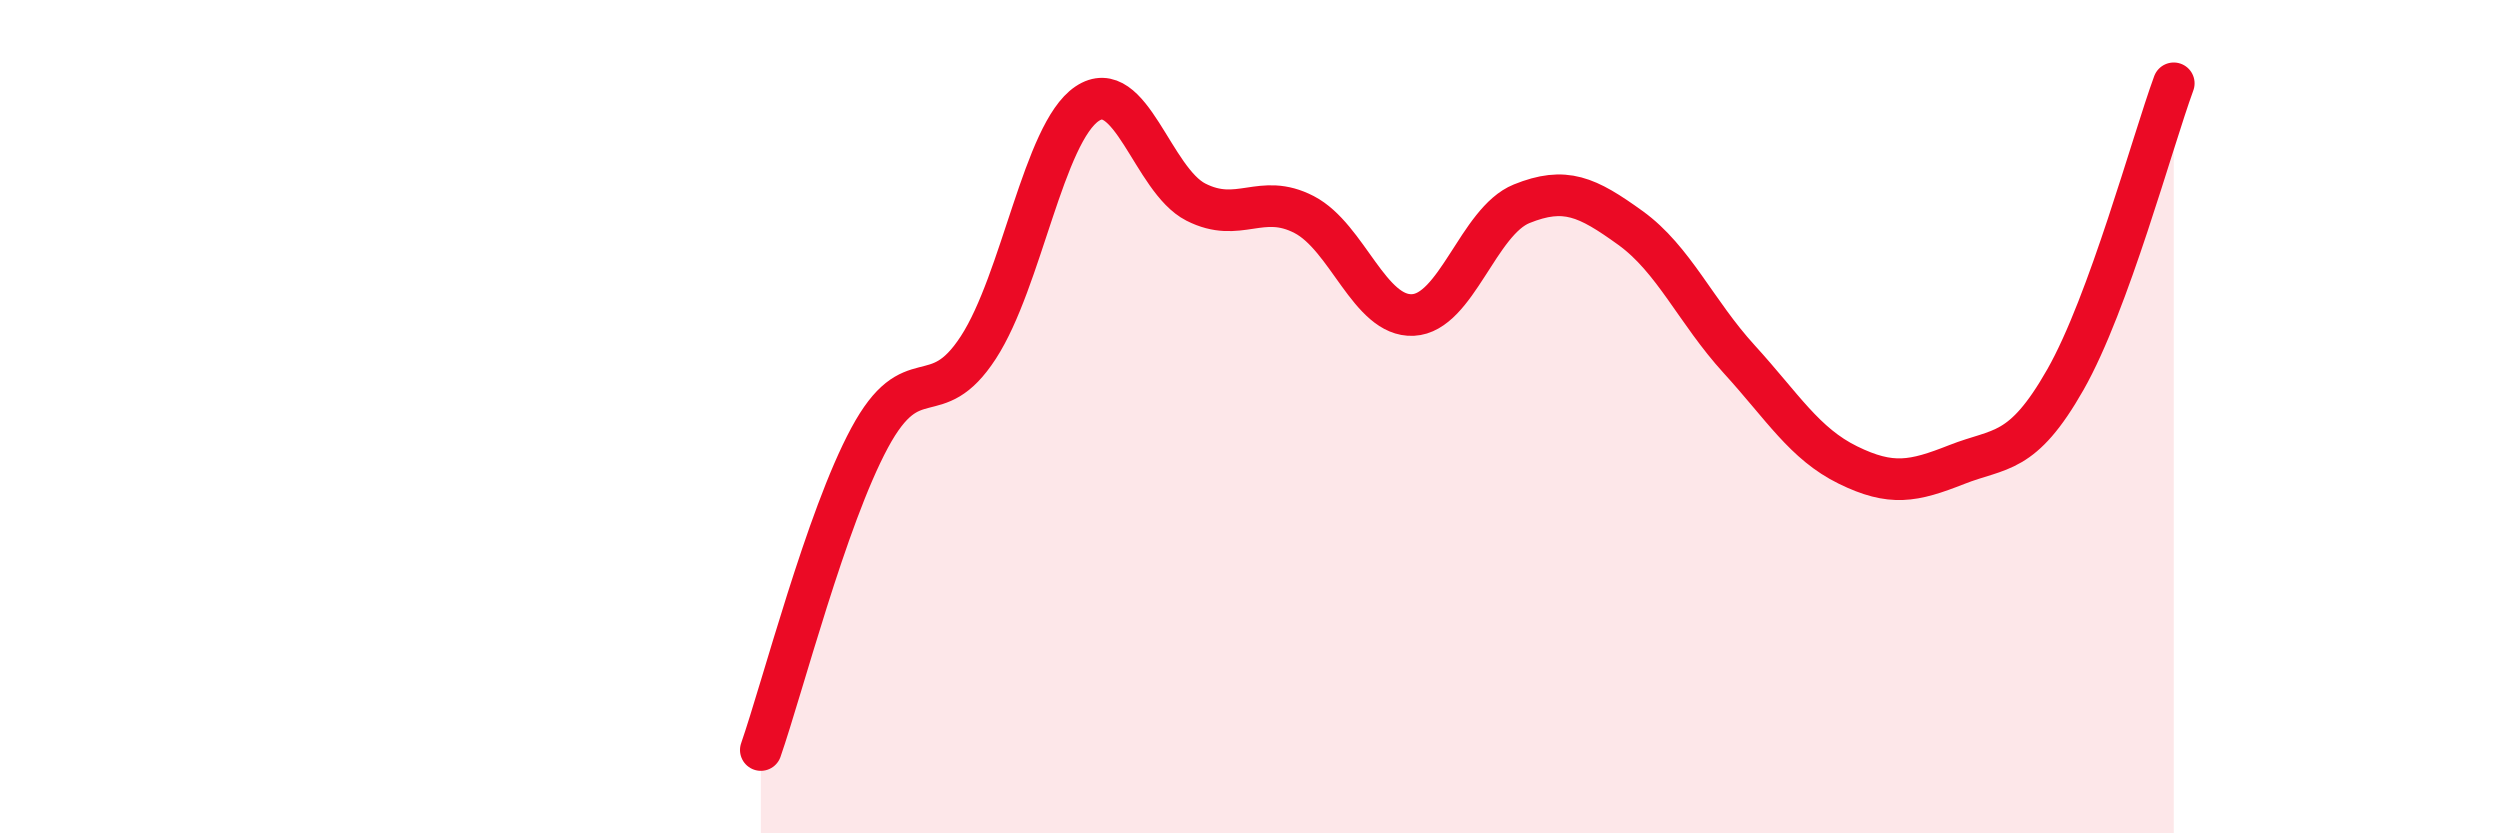
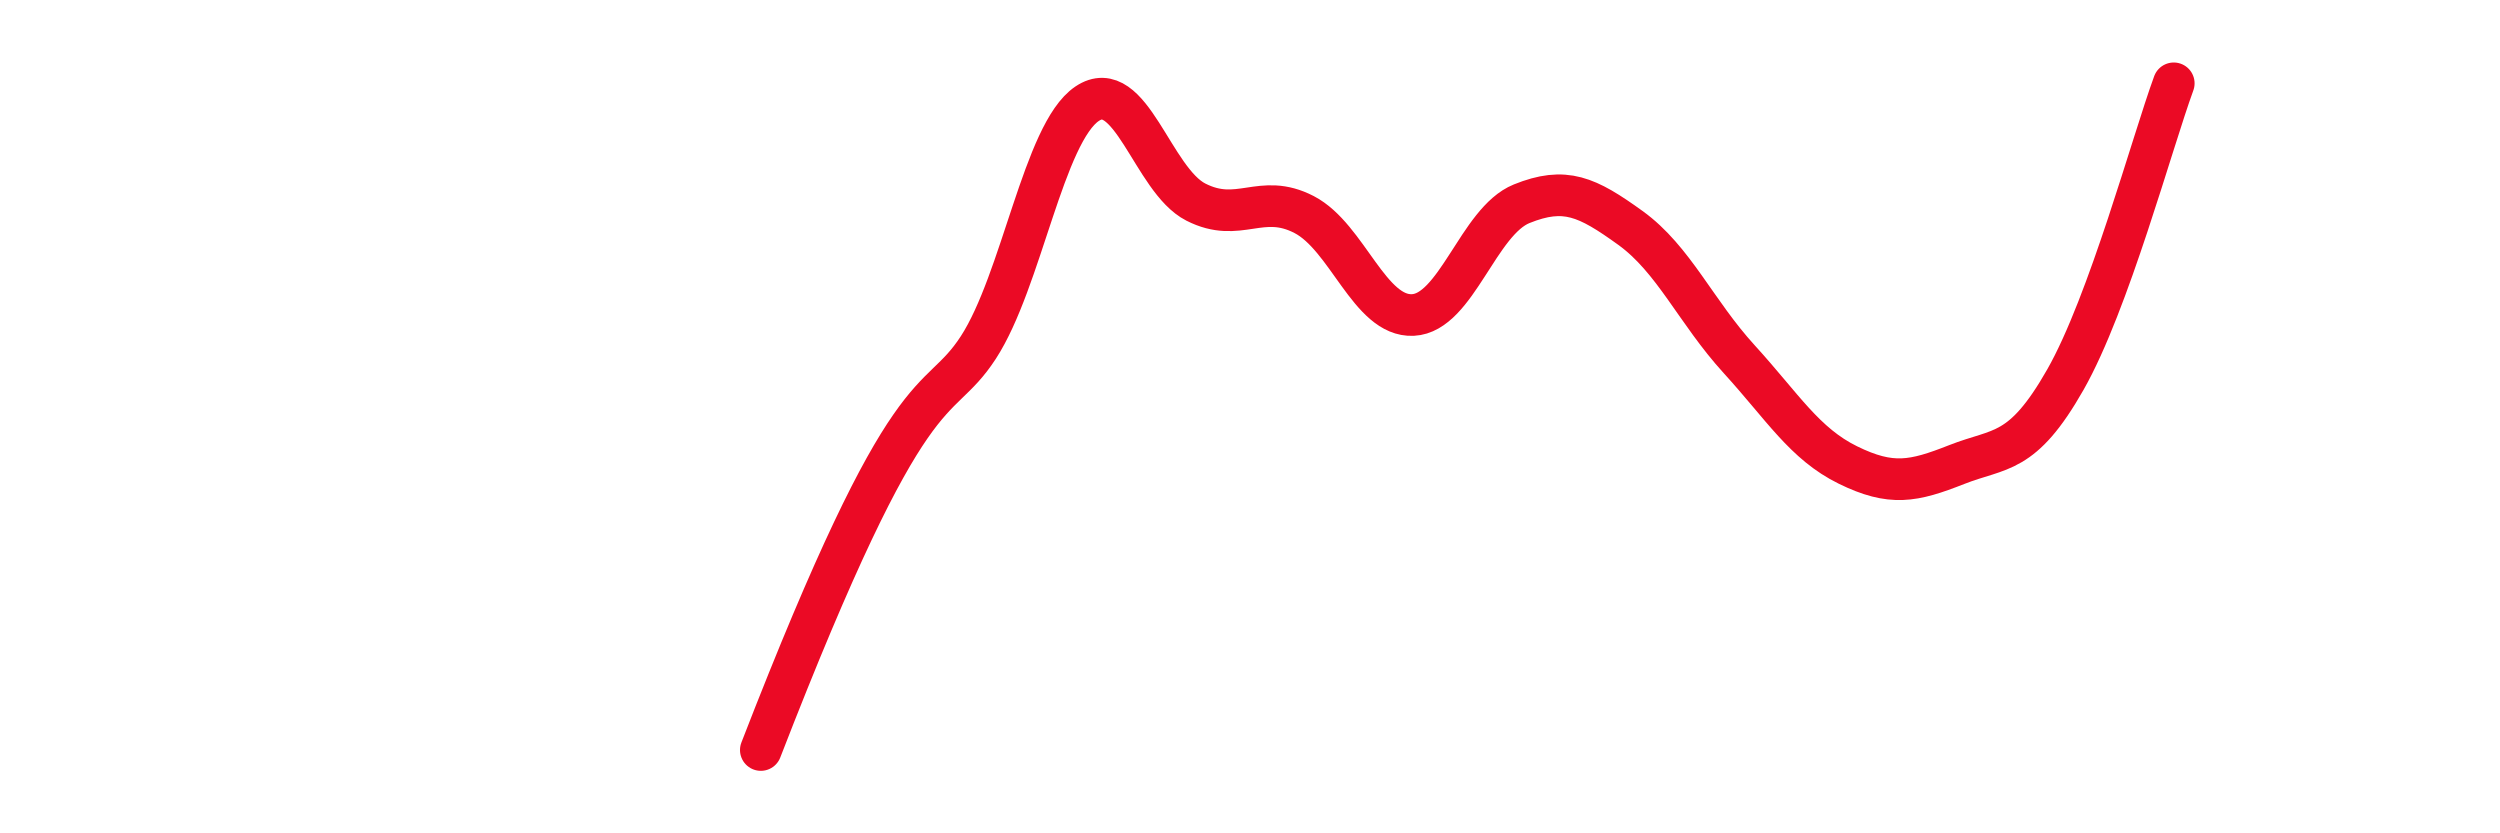
<svg xmlns="http://www.w3.org/2000/svg" width="60" height="20" viewBox="0 0 60 20">
-   <path d="M 18.26,18 C 18.78,16.5 19.83,12.44 20.87,10.51 C 21.91,8.58 22.44,9.94 23.48,8.34 C 24.52,6.74 25.05,3.19 26.09,2.49 C 27.13,1.79 27.66,4.32 28.7,4.85 C 29.74,5.38 30.26,4.61 31.3,5.15 C 32.34,5.69 32.87,7.61 33.91,7.56 C 34.95,7.51 35.48,5.31 36.52,4.89 C 37.56,4.47 38.09,4.72 39.13,5.47 C 40.17,6.22 40.7,7.48 41.74,8.62 C 42.78,9.76 43.31,10.65 44.35,11.16 C 45.39,11.67 45.92,11.56 46.96,11.15 C 48,10.74 48.53,10.94 49.57,9.11 C 50.61,7.28 51.65,3.42 52.17,2L52.17 20L18.26 20Z" fill="#EB0A25" opacity="0.1" stroke-linecap="round" stroke-linejoin="round" />
-   <path d="M 18.26,18 C 18.78,16.5 19.83,12.44 20.87,10.51 C 21.91,8.58 22.44,9.94 23.48,8.34 C 24.52,6.74 25.05,3.19 26.09,2.49 C 27.13,1.79 27.66,4.32 28.7,4.85 C 29.74,5.38 30.26,4.61 31.3,5.15 C 32.34,5.69 32.87,7.61 33.91,7.56 C 34.95,7.51 35.48,5.31 36.52,4.89 C 37.56,4.47 38.09,4.72 39.13,5.47 C 40.17,6.22 40.7,7.48 41.74,8.62 C 42.78,9.76 43.31,10.65 44.35,11.16 C 45.39,11.67 45.92,11.56 46.96,11.15 C 48,10.74 48.53,10.94 49.57,9.11 C 50.61,7.28 51.65,3.42 52.17,2" stroke="#EB0A25" stroke-width="1" fill="none" stroke-linecap="round" stroke-linejoin="round" />
+   <path d="M 18.26,18 C 21.91,8.58 22.44,9.94 23.48,8.34 C 24.52,6.74 25.05,3.19 26.09,2.49 C 27.13,1.79 27.66,4.32 28.7,4.85 C 29.74,5.38 30.26,4.61 31.3,5.15 C 32.34,5.69 32.87,7.61 33.91,7.56 C 34.95,7.51 35.48,5.31 36.52,4.89 C 37.56,4.47 38.09,4.72 39.13,5.47 C 40.17,6.22 40.7,7.48 41.74,8.62 C 42.78,9.76 43.31,10.65 44.35,11.16 C 45.39,11.67 45.92,11.56 46.96,11.15 C 48,10.74 48.53,10.94 49.57,9.11 C 50.61,7.28 51.65,3.42 52.17,2" stroke="#EB0A25" stroke-width="1" fill="none" stroke-linecap="round" stroke-linejoin="round" />
</svg>